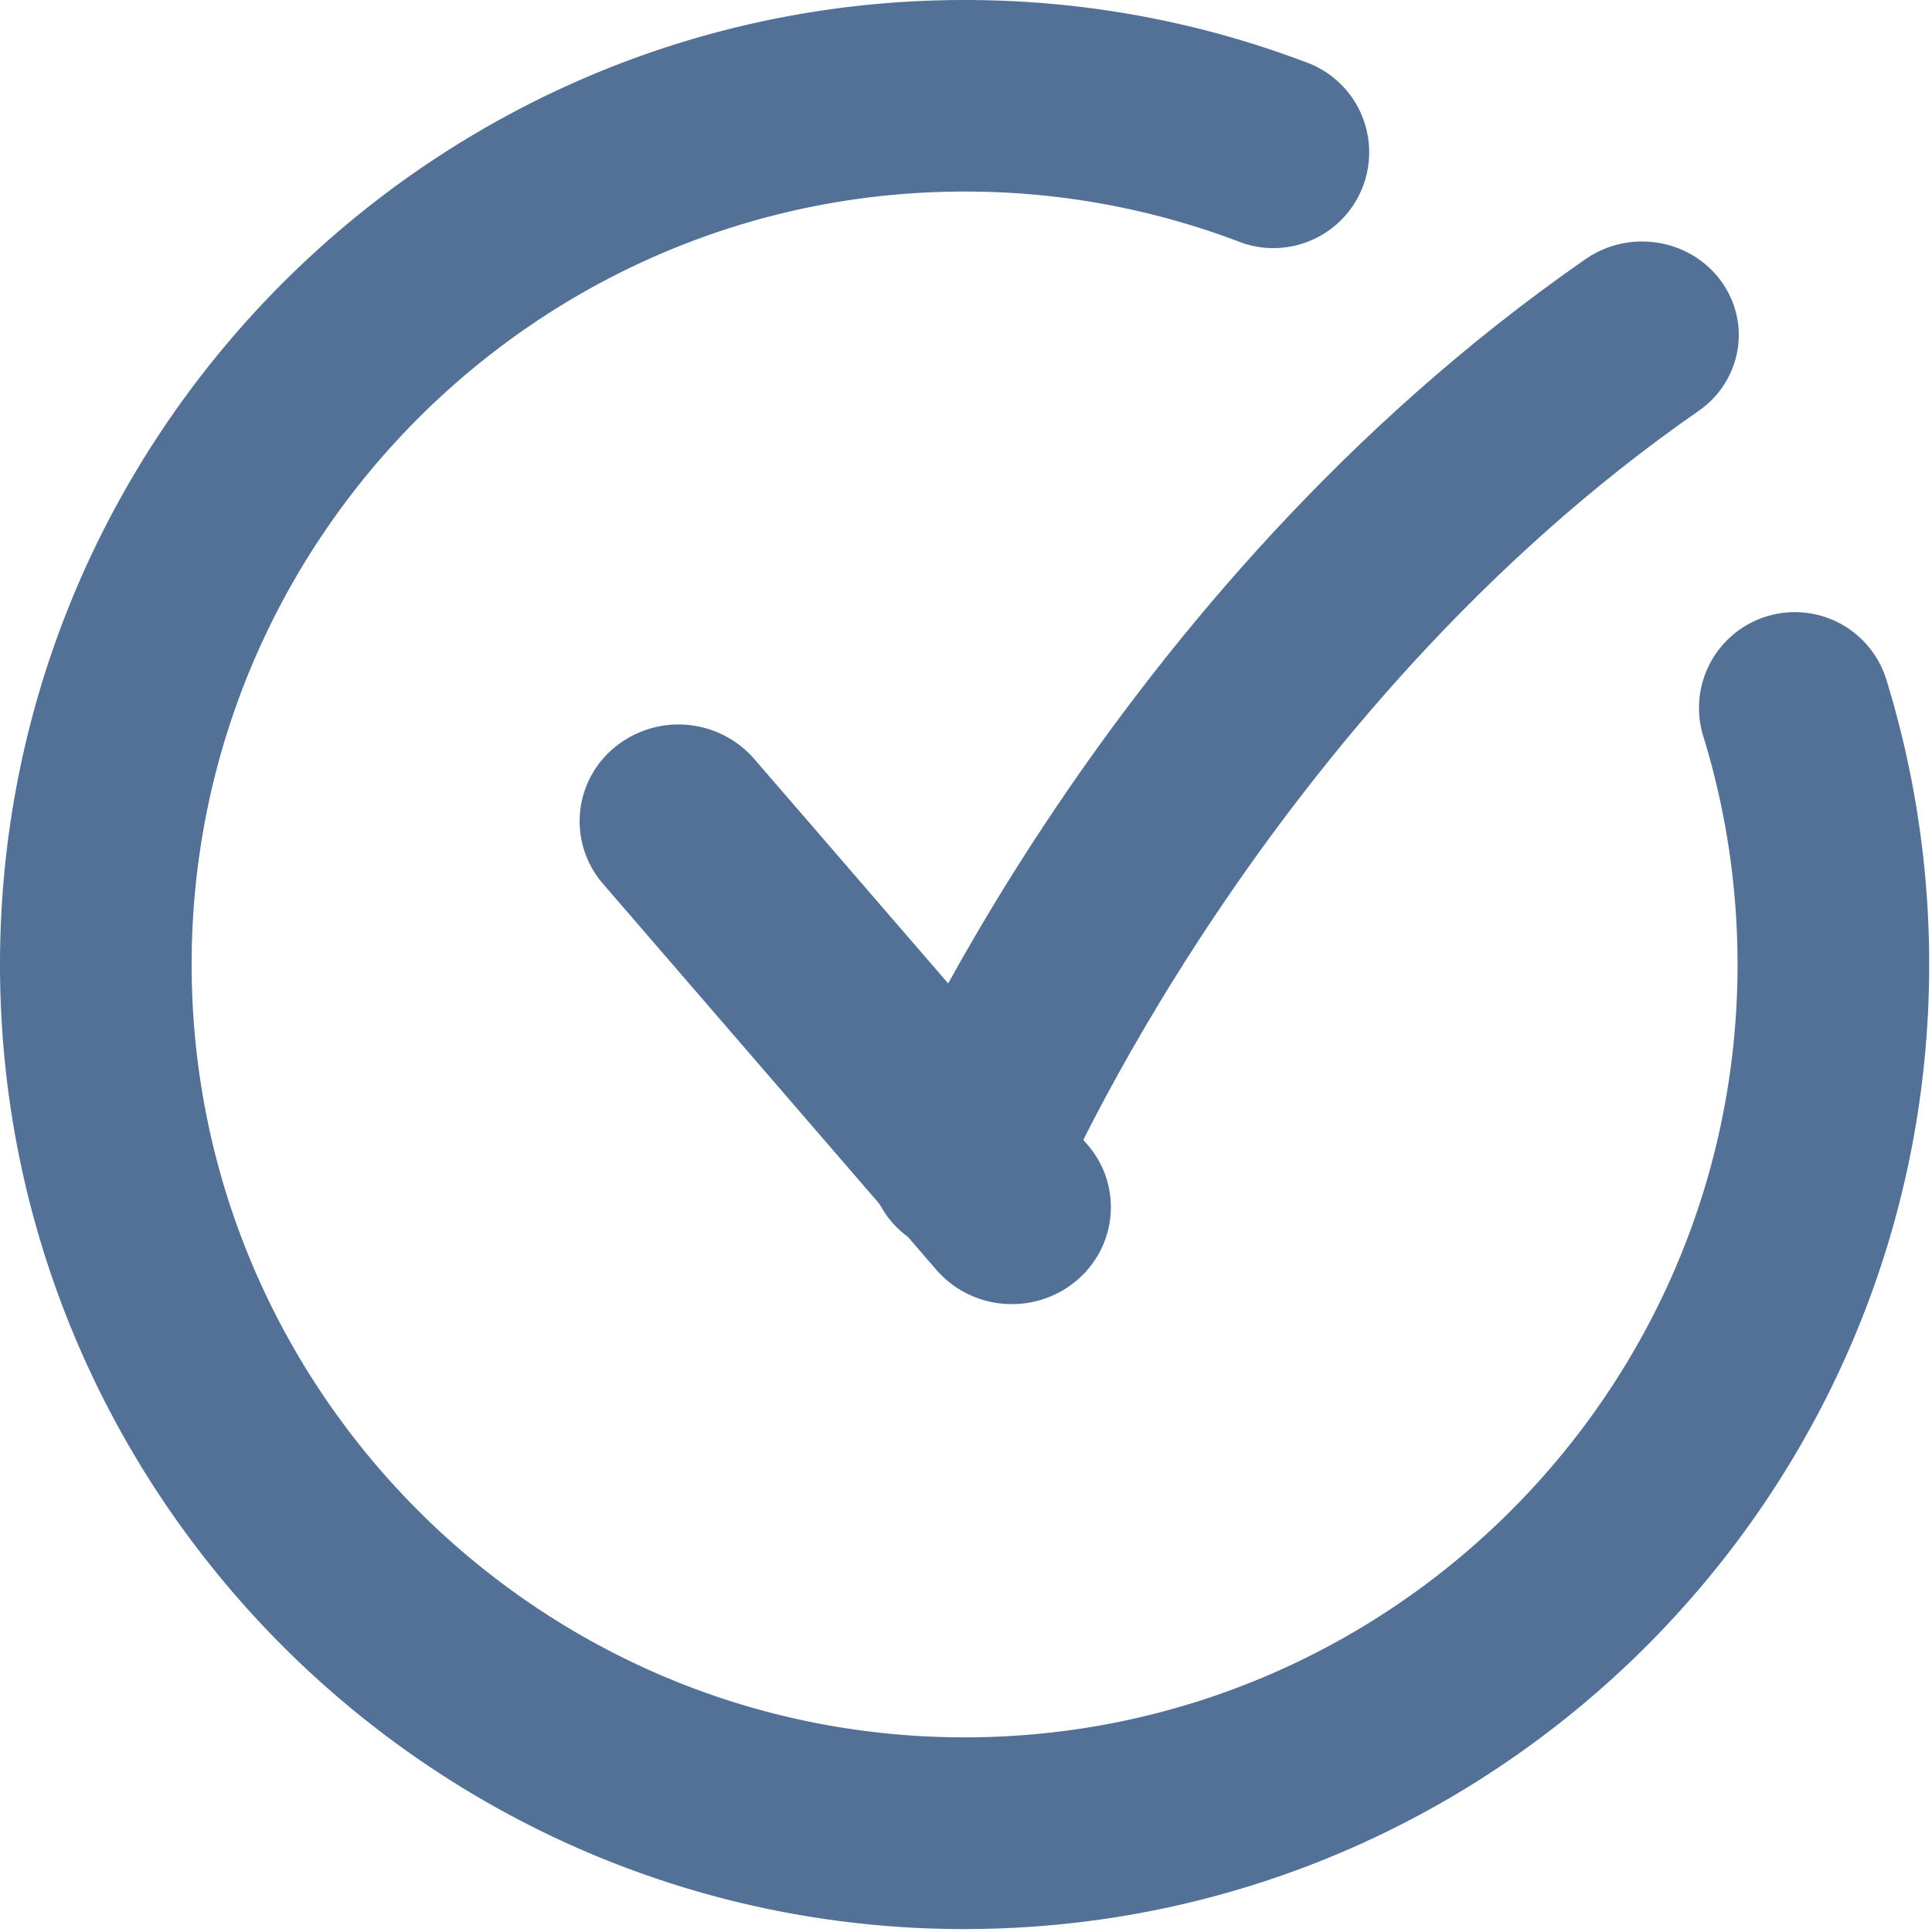
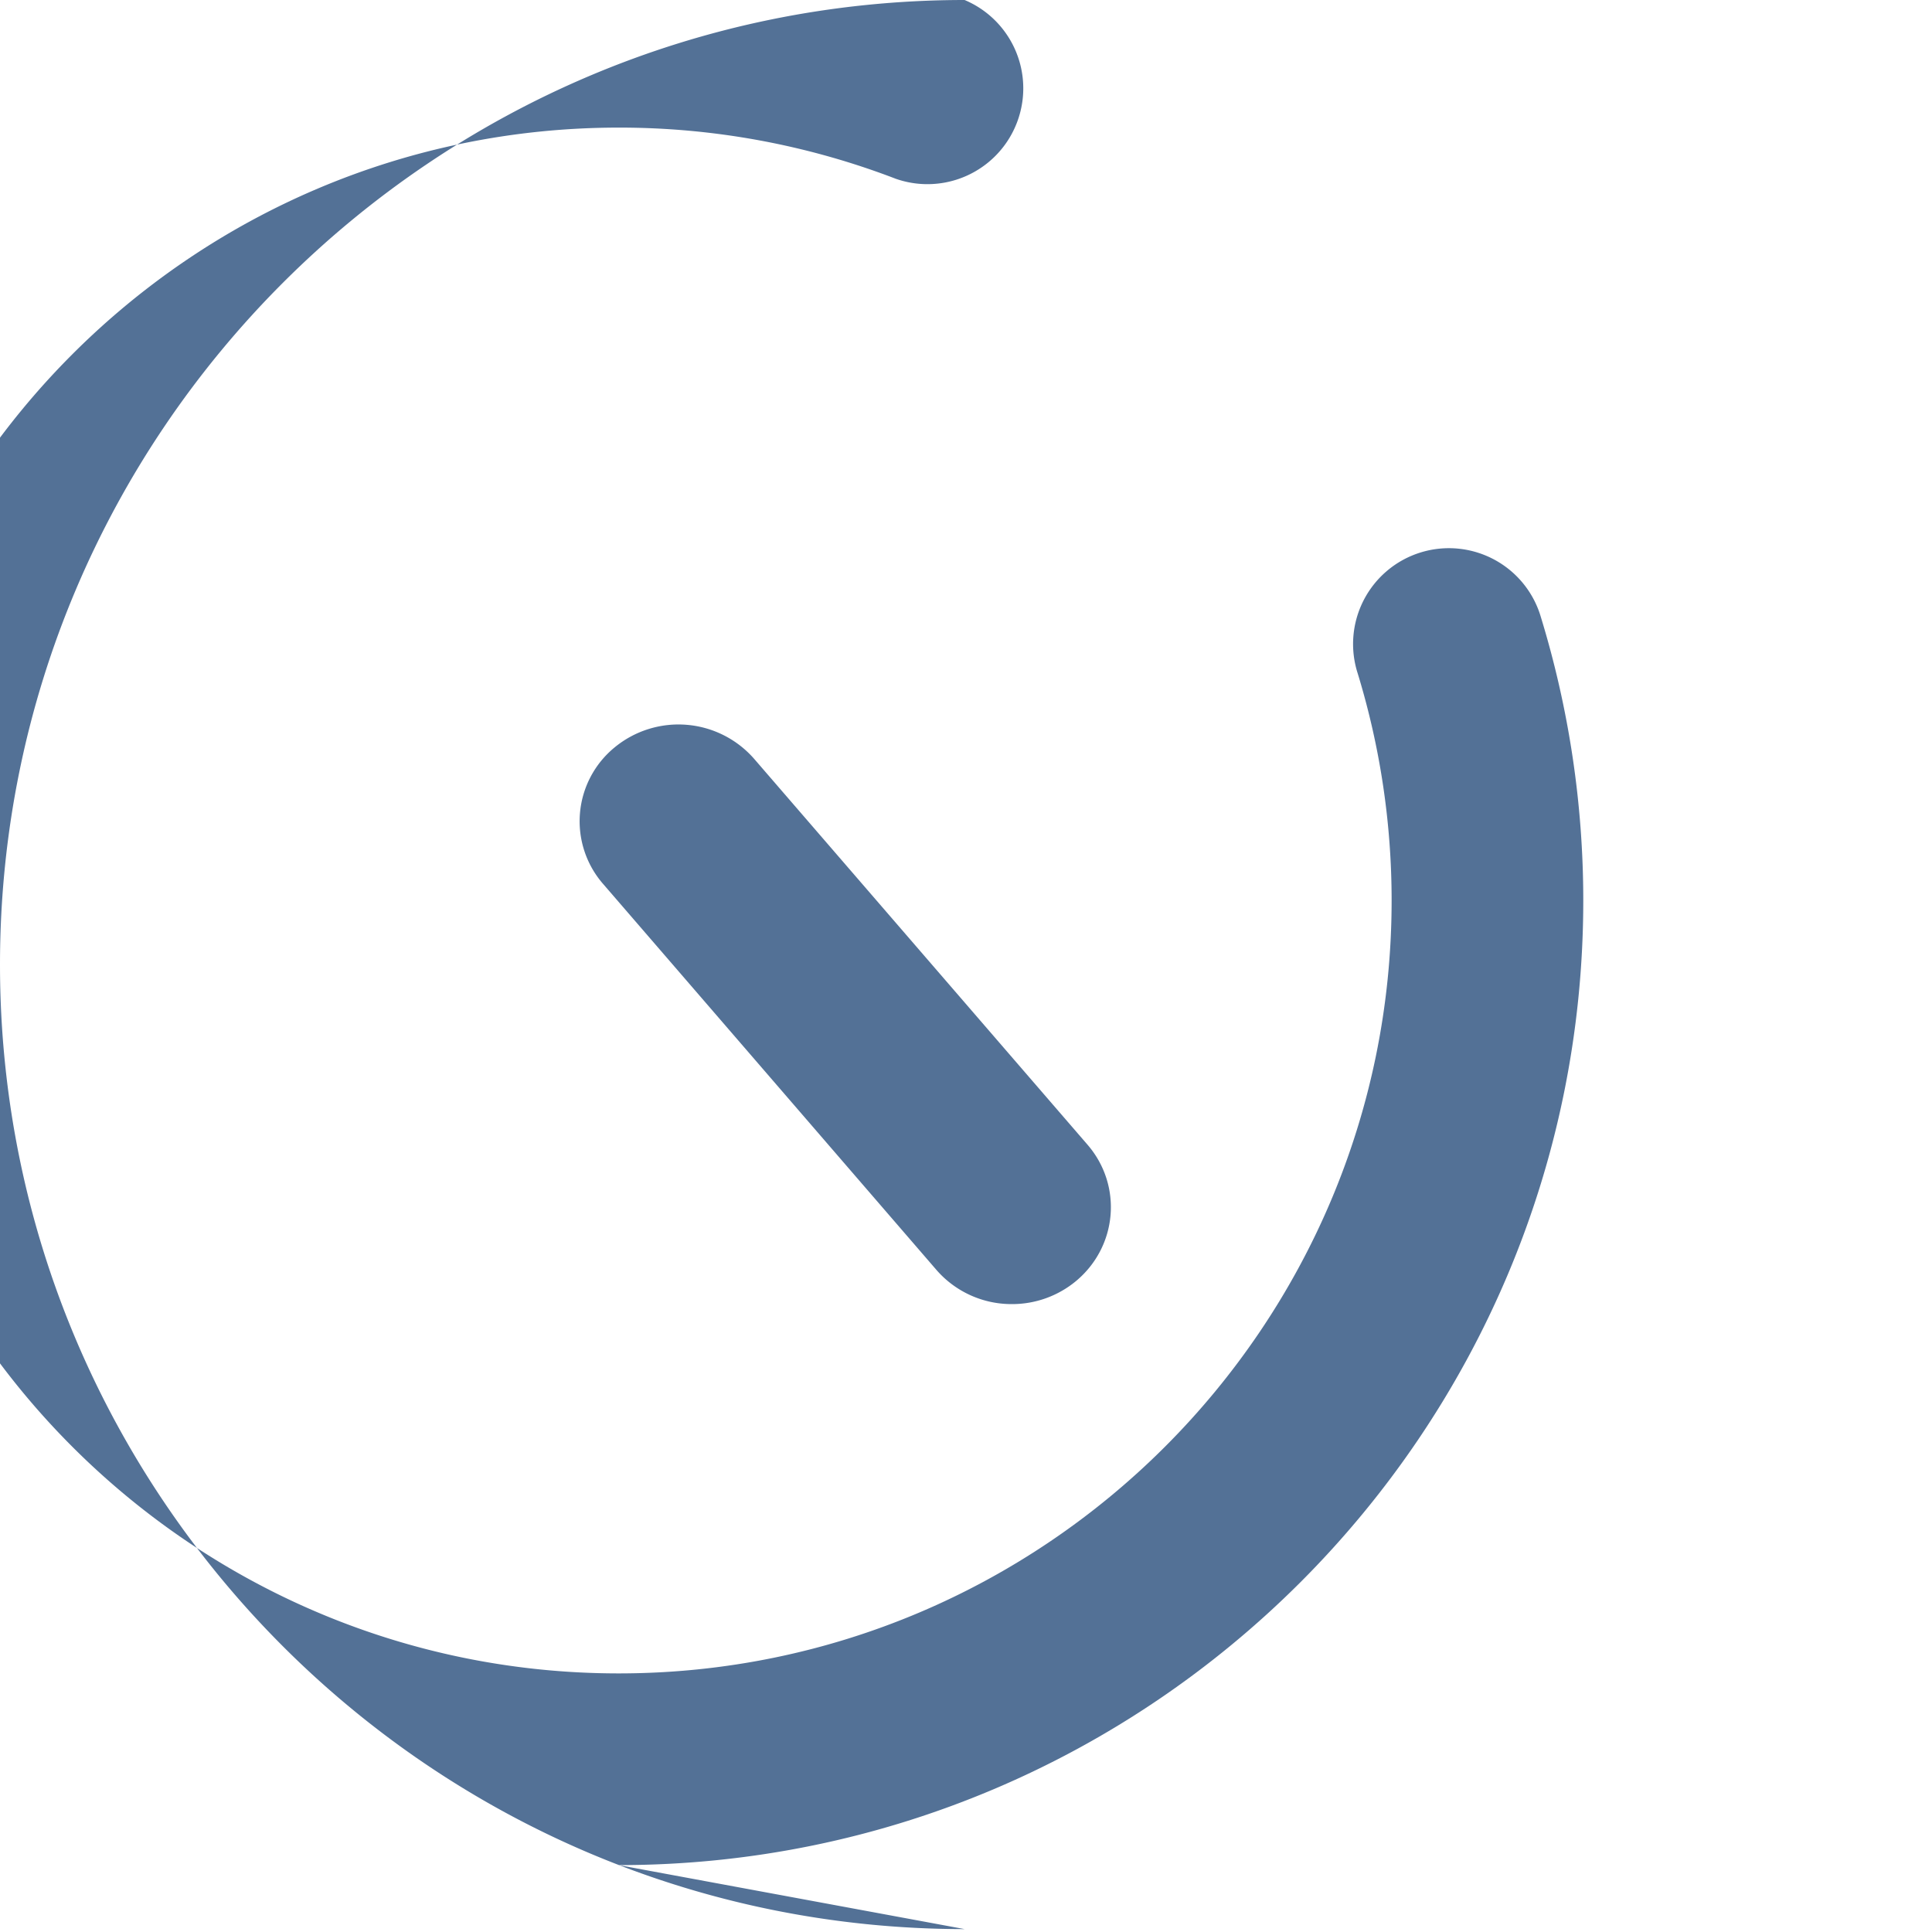
<svg xmlns="http://www.w3.org/2000/svg" width="40" height="40">
  <g fill="#537196" fill-rule="evenodd">
-     <path d="M19.971 39.94C8.959 39.94 0 30.98 0 19.97 0 8.96 8.958 0 19.971 0c2.468 0 4.878.446 7.162 1.324a1.984 1.984 0 0 1-1.423 3.702 15.945 15.945 0 0 0-5.739-1.06c-8.824 0-16.003 7.178-16.003 16.002 0 8.825 7.179 16.002 16.003 16.002 8.823 0 16.003-7.179 16.003-16.002 0-1.601-.238-3.184-.702-4.701a1.984 1.984 0 1 1 3.793-1.164c.58 1.895.877 3.868.877 5.865-.001 11.013-8.96 19.971-19.971 19.971" />
+     <path d="M19.971 39.94C8.959 39.94 0 30.98 0 19.97 0 8.96 8.958 0 19.971 0a1.984 1.984 0 0 1-1.423 3.702 15.945 15.945 0 0 0-5.739-1.06c-8.824 0-16.003 7.178-16.003 16.002 0 8.825 7.179 16.002 16.003 16.002 8.823 0 16.003-7.179 16.003-16.002 0-1.601-.238-3.184-.702-4.701a1.984 1.984 0 1 1 3.793-1.164c.58 1.895.877 3.868.877 5.865-.001 11.013-8.96 19.971-19.971 19.971" />
    <path d="M20.95 27a2.06 2.06 0 0 1-1.565-.711l-6.9-7.99a1.976 1.976 0 0 1 .24-2.825 2.08 2.08 0 0 1 2.888.236l6.903 7.99c.73.846.621 2.11-.242 2.826a2.07 2.07 0 0 1-1.323.474" />
-     <path d="M20.003 26c-.25 0-.506-.046-.751-.143-1.026-.403-1.52-1.53-1.105-2.52.19-.449 4.72-11.06 14.681-17.973.897-.623 2.149-.428 2.796.443.644.868.44 2.078-.458 2.702-8.995 6.243-13.263 16.184-13.303 16.284-.32.751-1.07 1.207-1.86 1.207" />
  </g>
</svg>